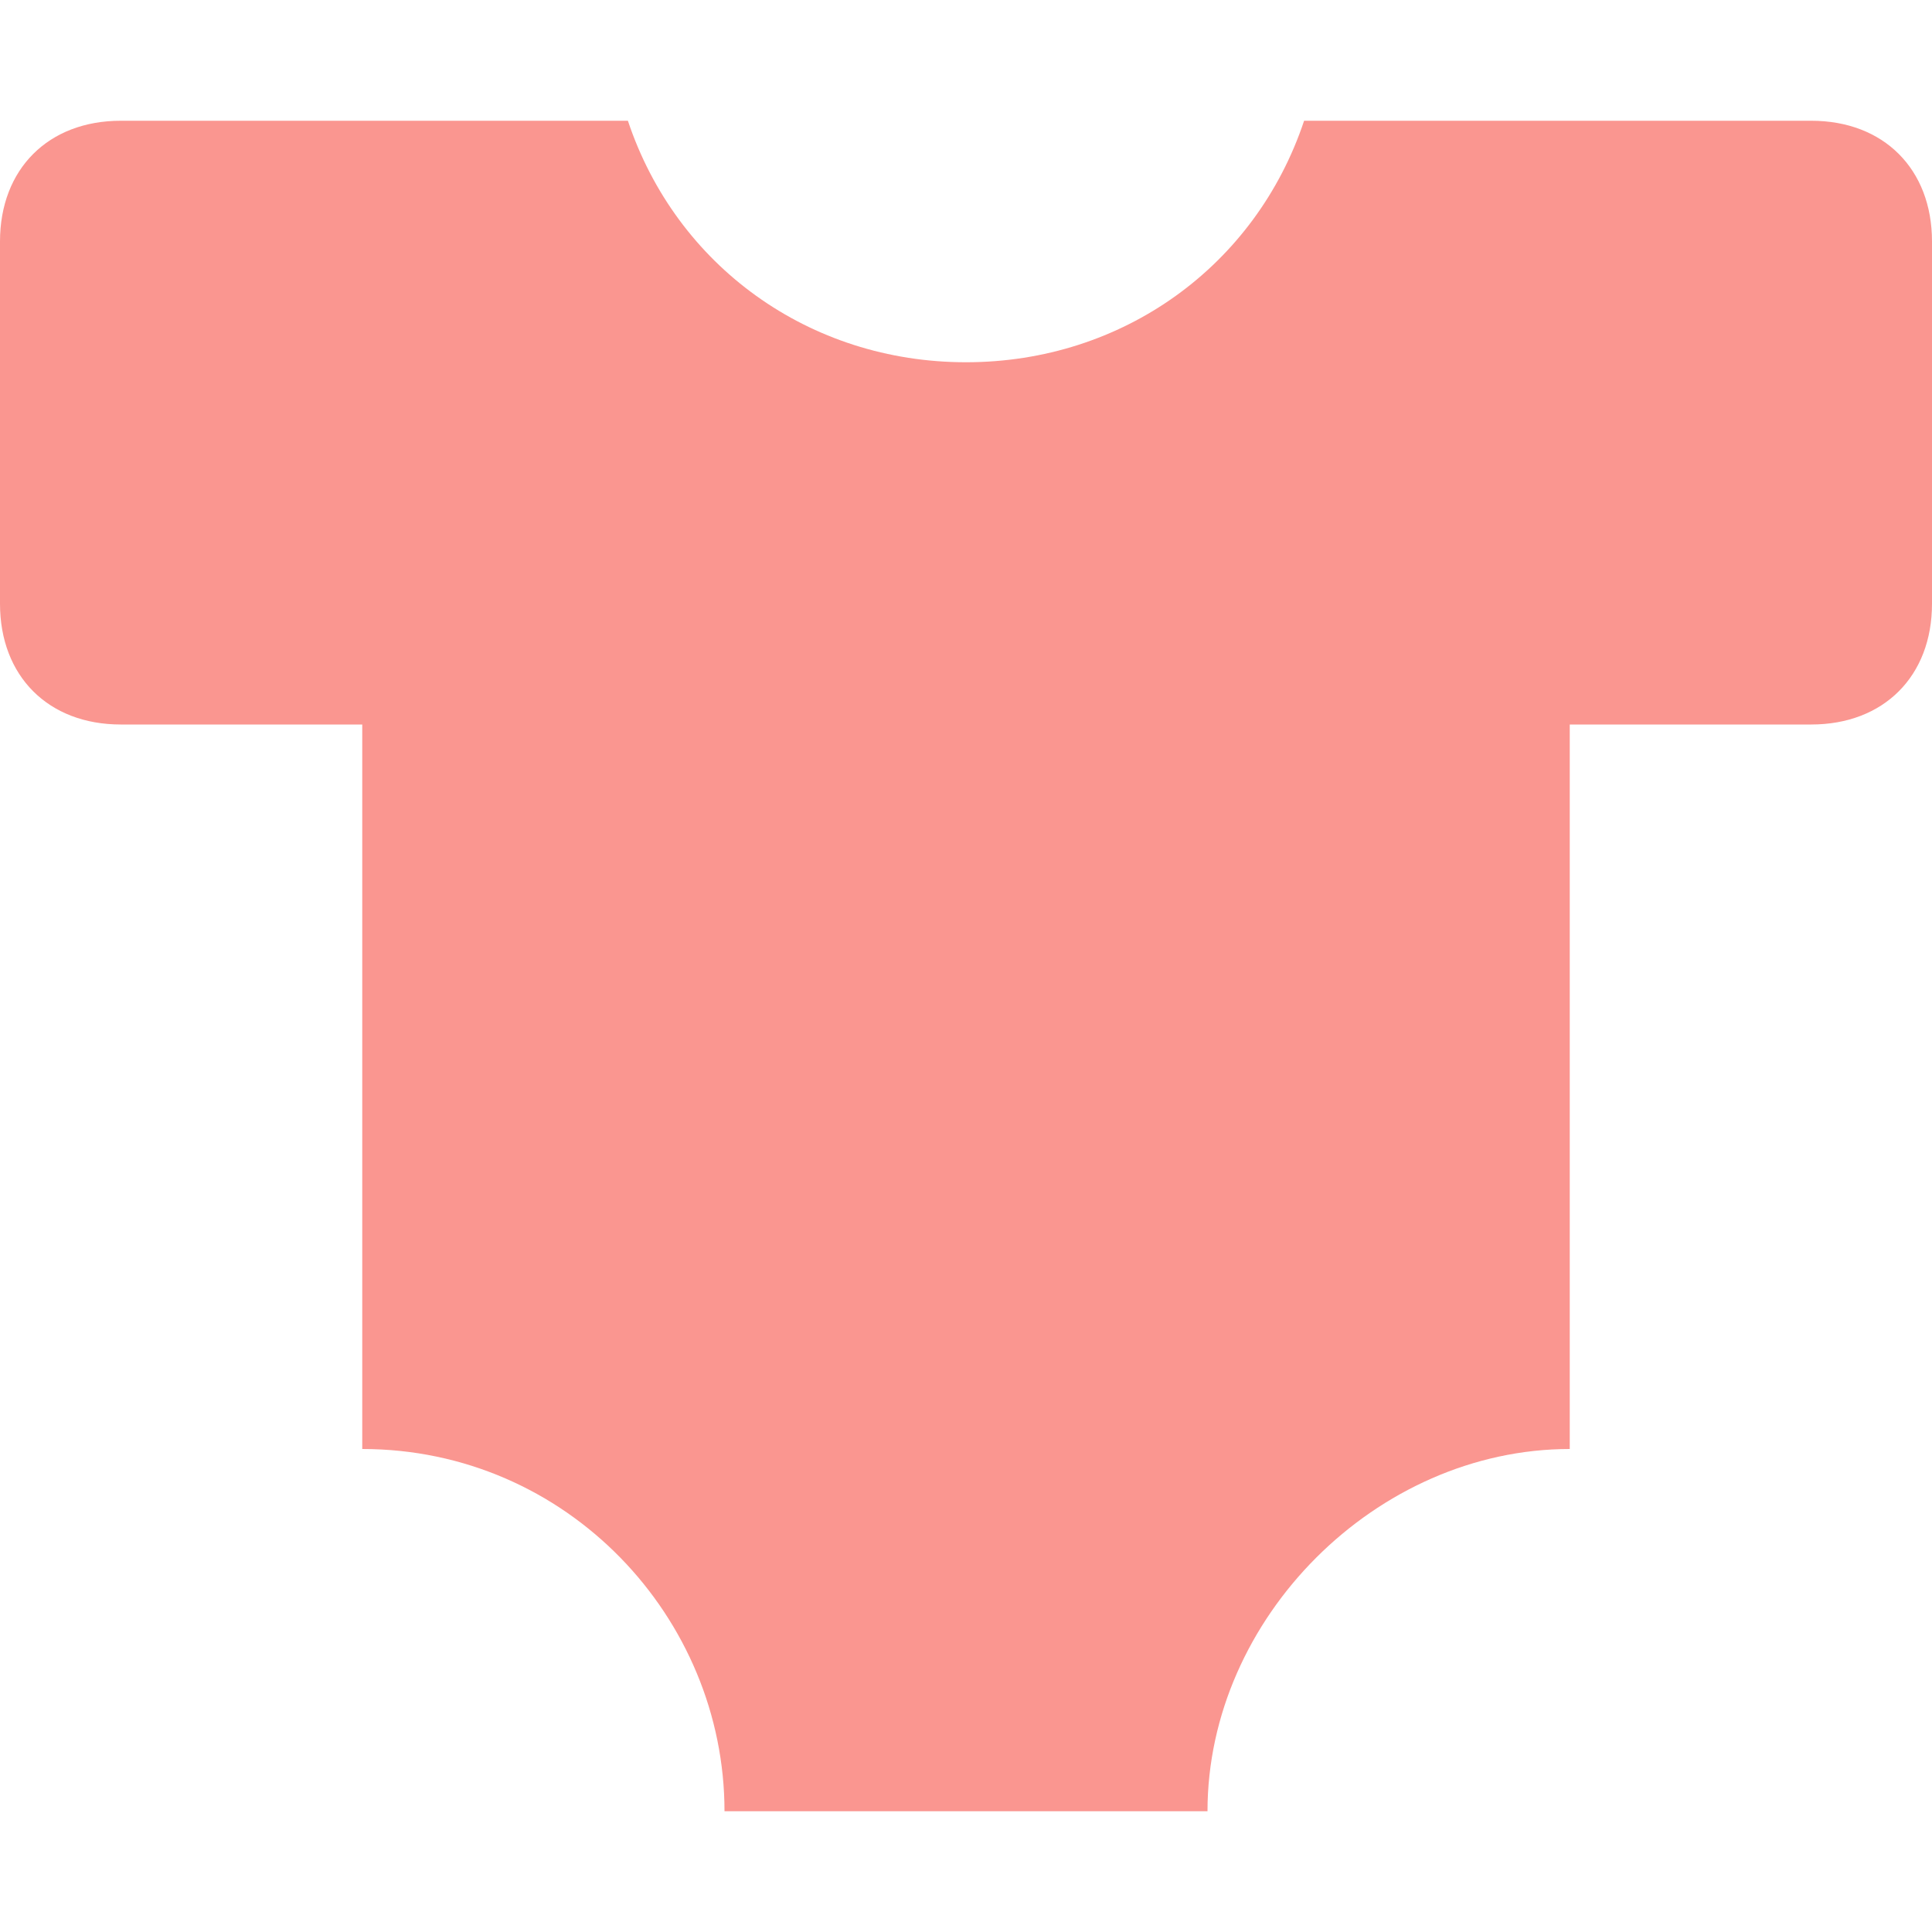
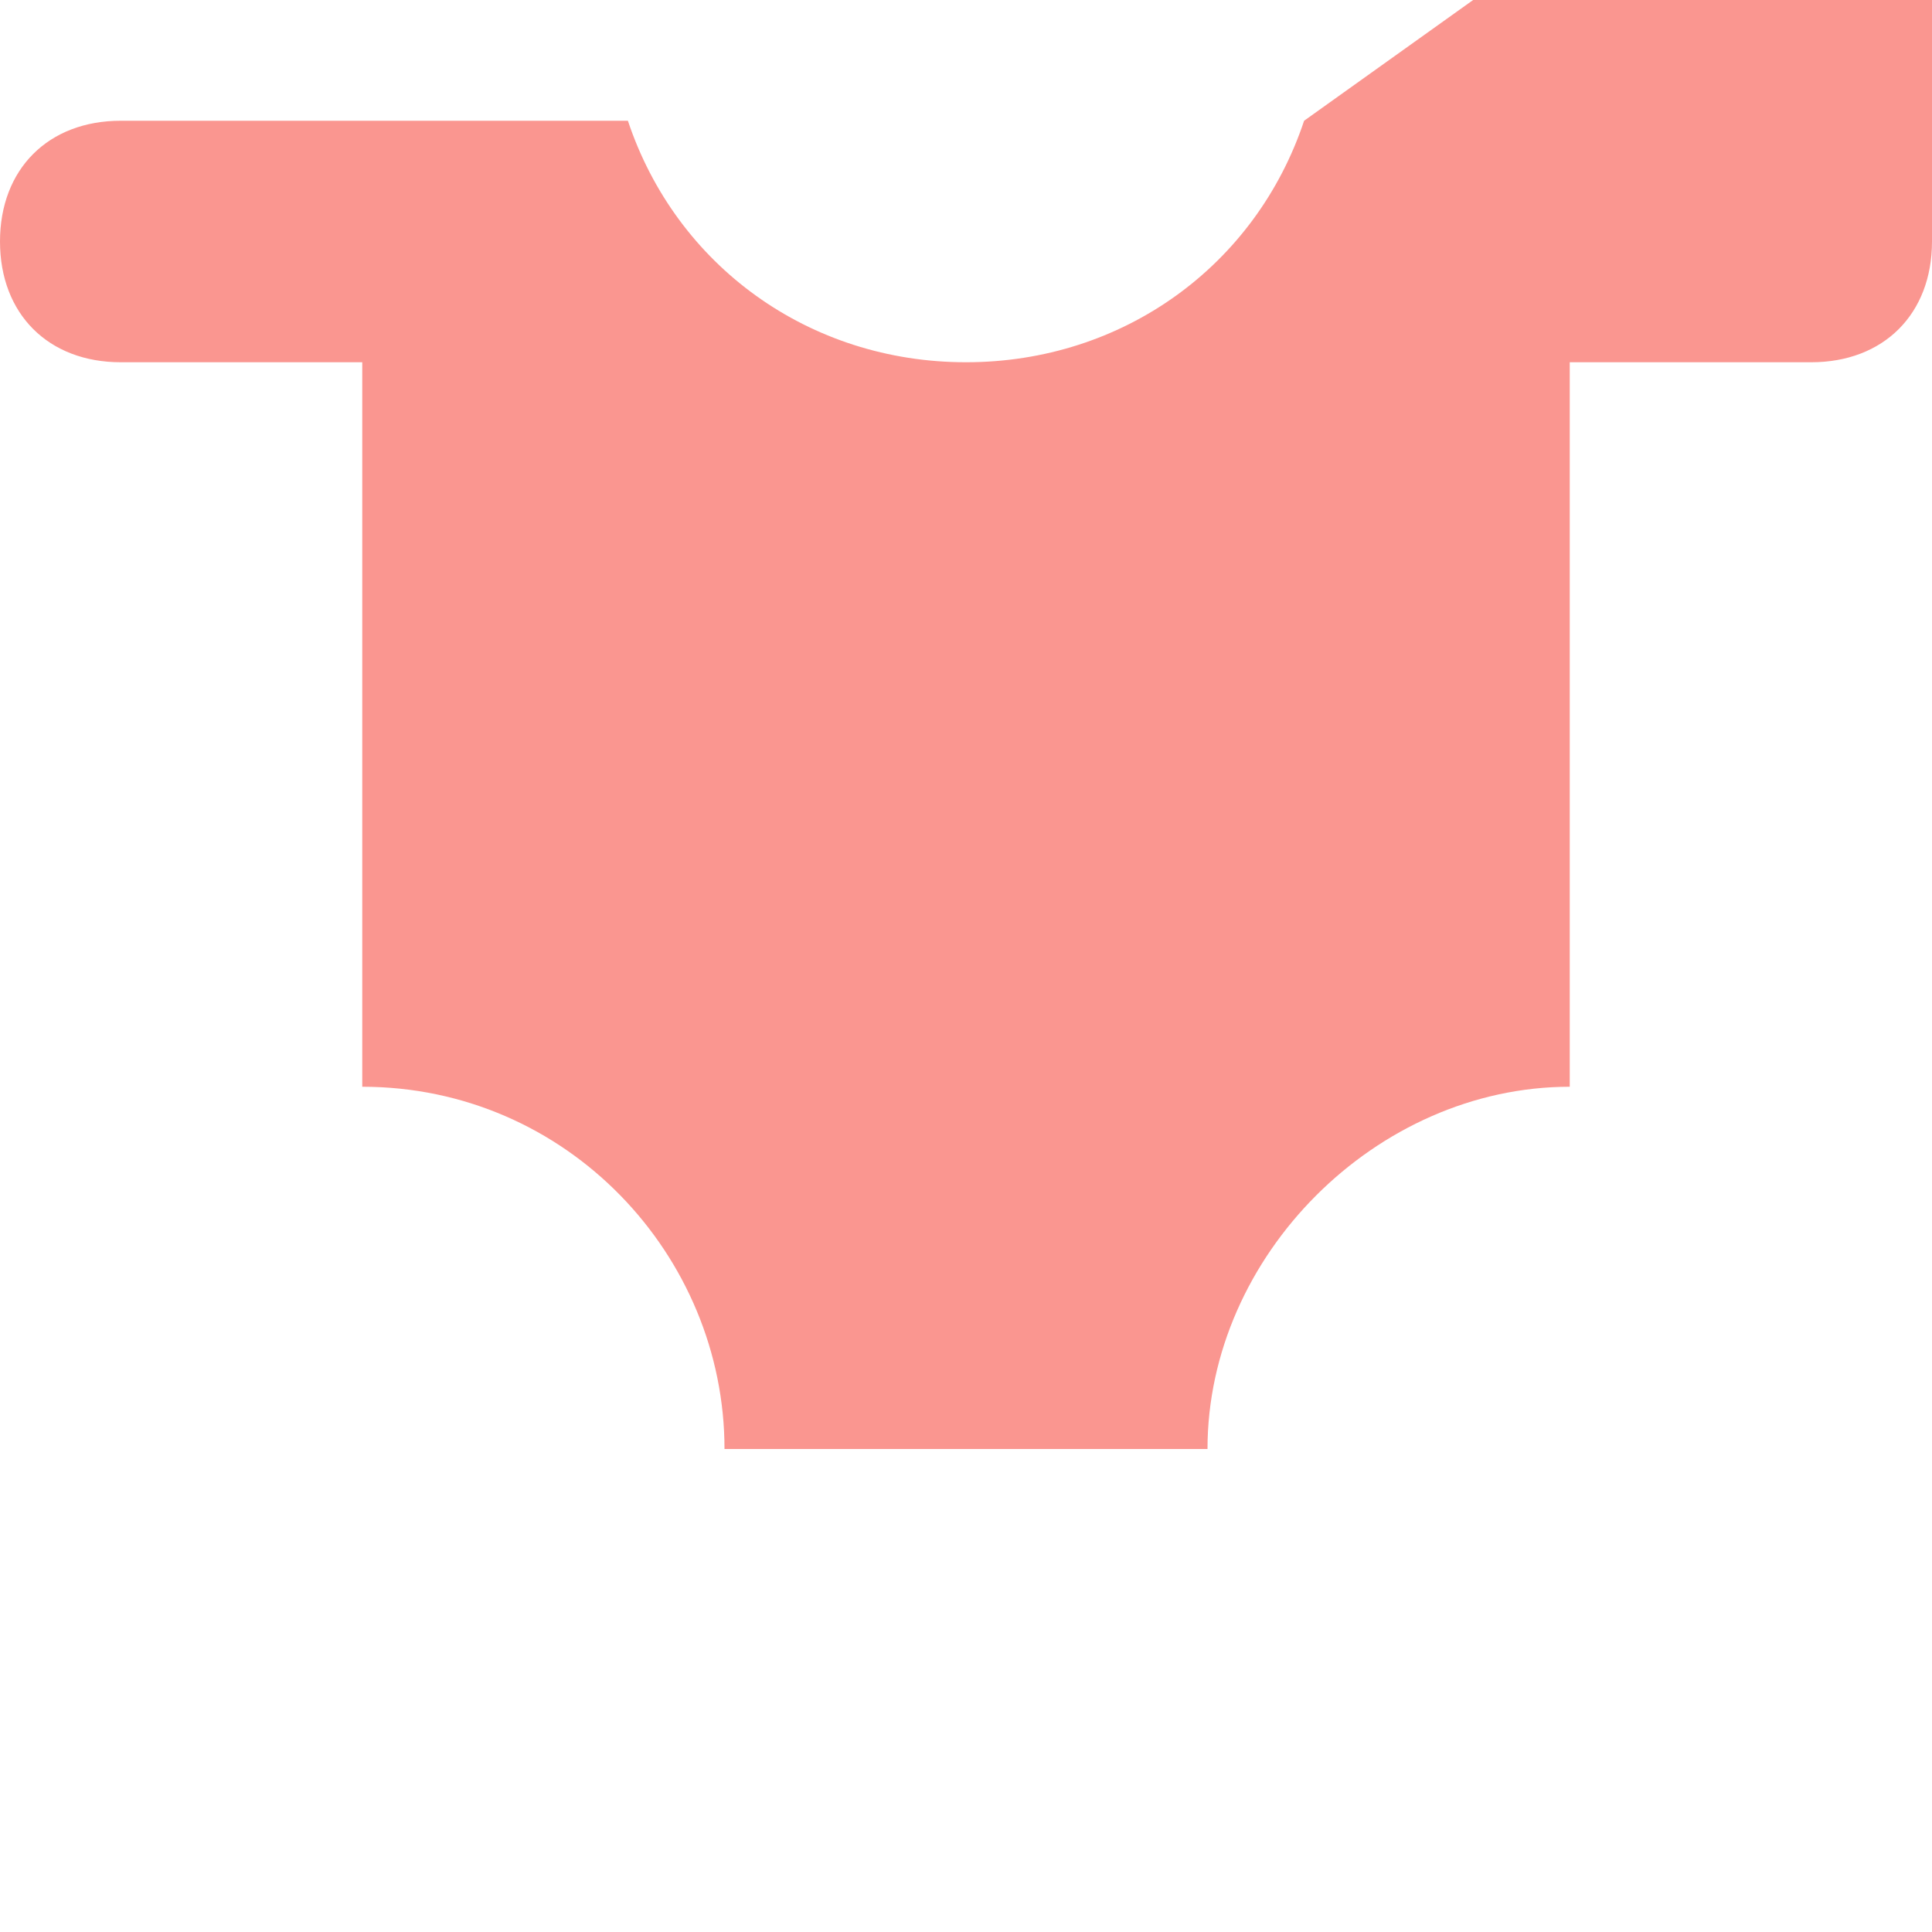
<svg xmlns="http://www.w3.org/2000/svg" viewBox="0 0 16 16">
-   <path d="m10.8 1c-.4 1.2-1.5 2-2.8 2s-2.4-.8-2.8-2h-4.2c-.6 0-1 .4-1 1v3c0 .6.4 1 1 1h2v6c1.7 0 3 1.4 3 3h4c0-1.6 1.4-3 3-3v-6h2c.6 0 1-.4 1-1v-3c0-.6-.4-1-1-1z" fill="#fa9690" />
+   <path d="m10.8 1c-.4 1.2-1.5 2-2.8 2s-2.4-.8-2.8-2h-4.2c-.6 0-1 .4-1 1c0 .6.4 1 1 1h2v6c1.7 0 3 1.4 3 3h4c0-1.6 1.4-3 3-3v-6h2c.6 0 1-.4 1-1v-3c0-.6-.4-1-1-1z" fill="#fa9690" />
</svg>